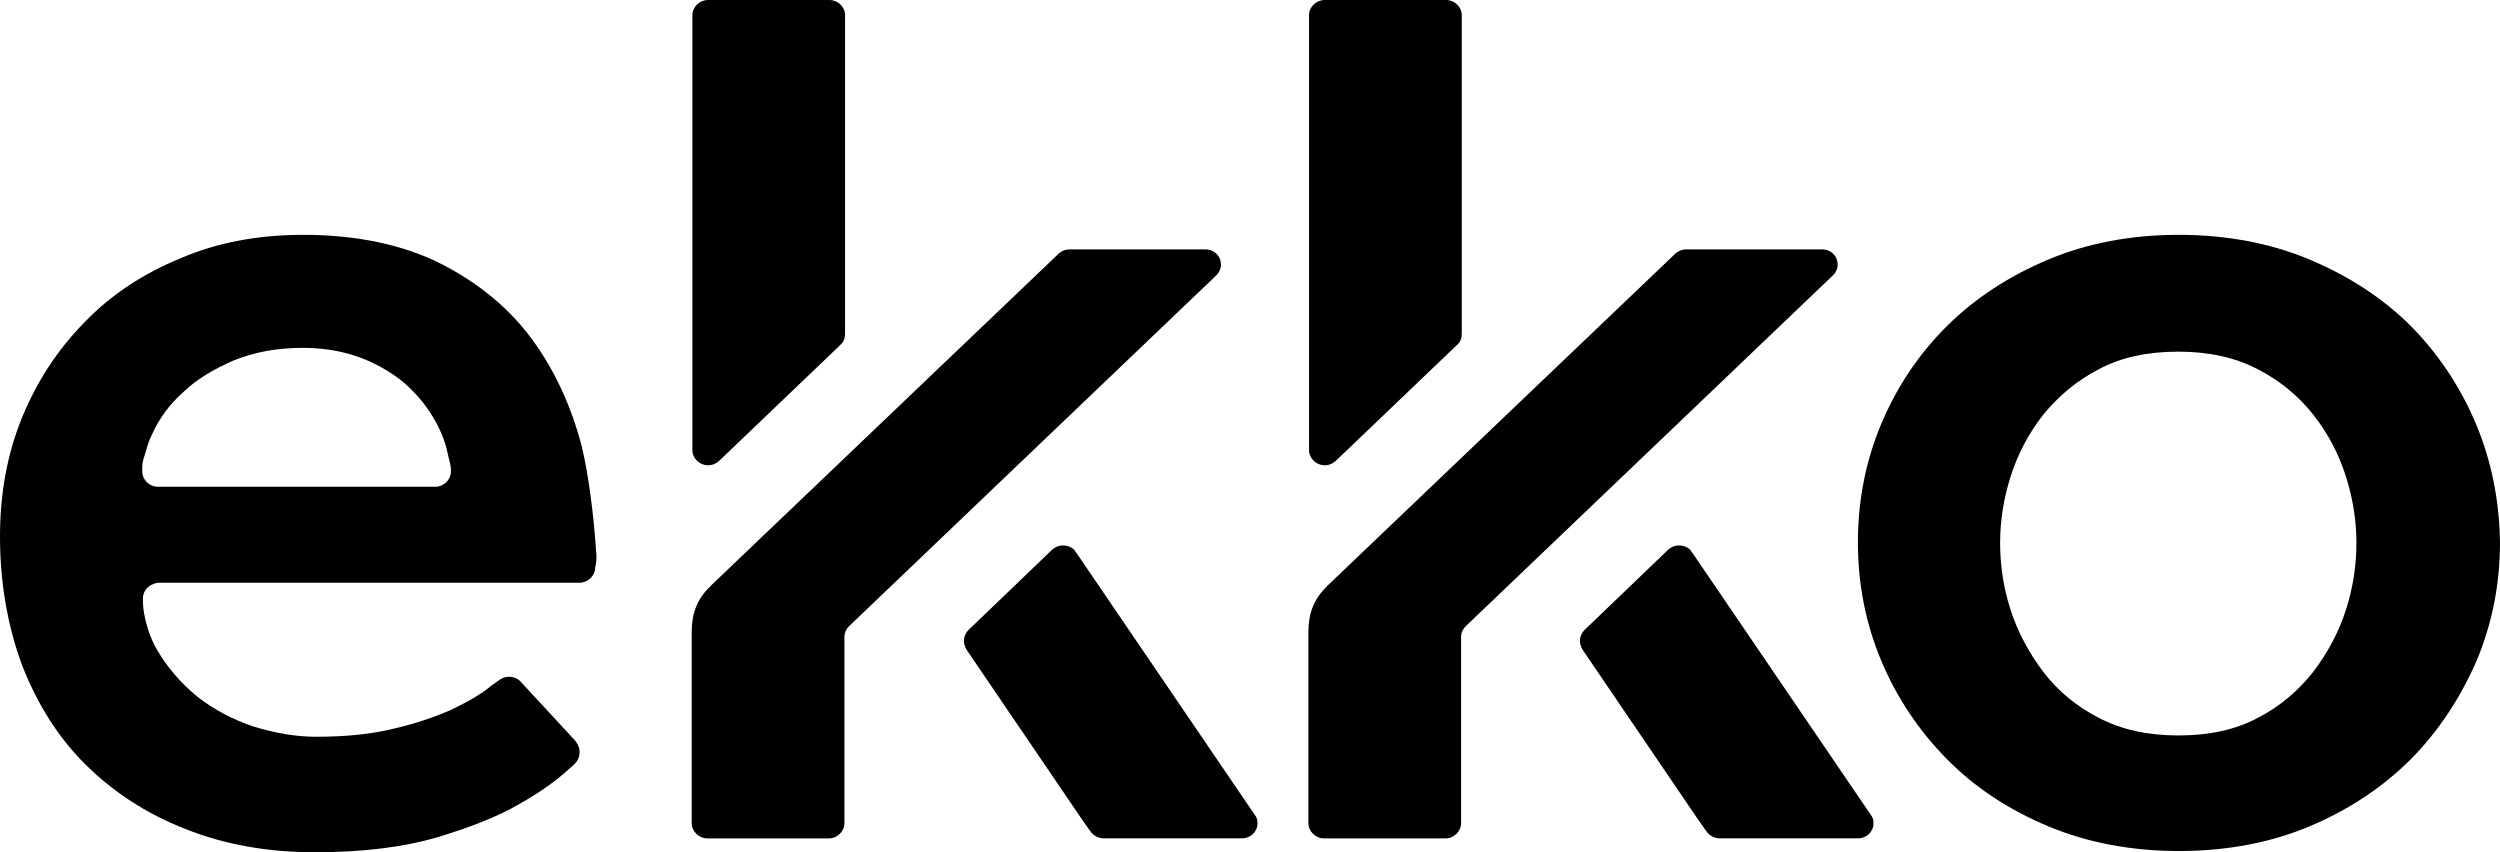
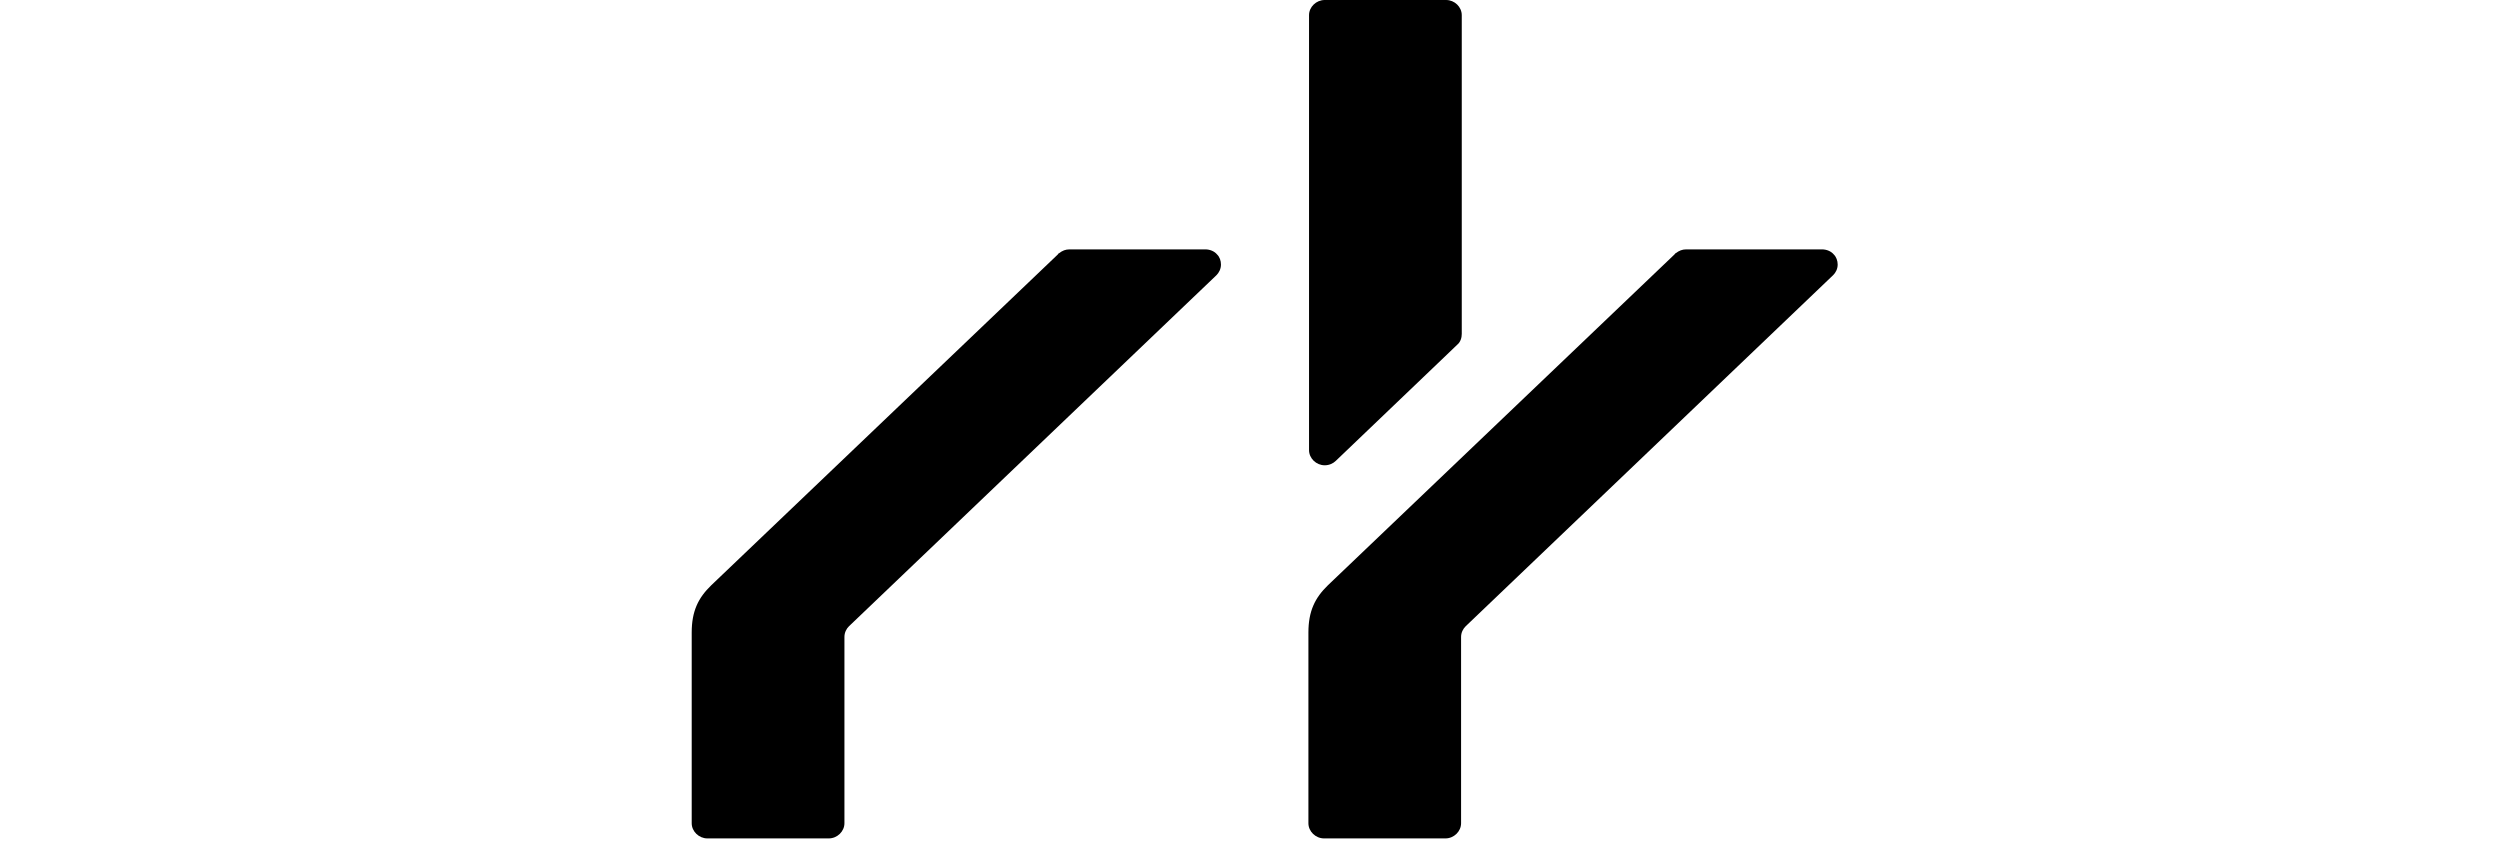
<svg xmlns="http://www.w3.org/2000/svg" width="44" height="15" viewBox="0 0 44 15" fill="none">
-   <path d="M10.498 9.789C10.498 9.733 10.486 9.678 10.486 9.622C10.452 9.122 10.36 8.333 10.233 7.833C10.05 7.144 9.762 6.511 9.36 5.967C8.959 5.422 8.419 4.978 7.764 4.644C7.109 4.311 6.282 4.133 5.341 4.133C4.548 4.133 3.825 4.267 3.181 4.544C2.527 4.811 1.952 5.189 1.493 5.667C1.022 6.144 0.655 6.7 0.39 7.344C0.126 7.989 0 8.689 0 9.444C0 10.267 0.138 11.033 0.39 11.711C0.655 12.389 1.022 12.978 1.505 13.456C1.987 13.933 2.573 14.322 3.262 14.589C3.951 14.867 4.72 15 5.547 15C6.374 15 7.086 14.911 7.672 14.744C8.258 14.567 8.752 14.378 9.131 14.156C9.51 13.944 9.797 13.733 10.004 13.544C10.084 13.467 10.187 13.411 10.199 13.267C10.222 13.089 10.05 12.967 10.05 12.956L9.165 12C9.119 11.944 9.039 11.911 8.959 11.911C8.89 11.911 8.832 11.933 8.775 11.978L8.648 12.067C8.465 12.222 8.223 12.356 7.948 12.489C7.672 12.611 7.328 12.733 6.937 12.822C6.547 12.922 6.076 12.967 5.559 12.967C5.203 12.967 4.835 12.9 4.468 12.789C4.1 12.667 3.767 12.489 3.48 12.267C3.193 12.033 2.952 11.756 2.768 11.444C2.665 11.267 2.596 11.078 2.55 10.867C2.527 10.767 2.515 10.656 2.515 10.533C2.515 10.456 2.55 10.378 2.619 10.322C2.665 10.289 2.733 10.256 2.802 10.256H10.199C10.348 10.256 10.475 10.133 10.475 9.989C10.498 9.9 10.498 9.833 10.498 9.789ZM7.936 8.3C7.936 8.444 7.81 8.567 7.661 8.567H2.779C2.63 8.567 2.504 8.444 2.504 8.3C2.504 8.3 2.504 8.278 2.504 8.211C2.504 8.144 2.527 8.067 2.55 8C2.584 7.878 2.619 7.756 2.676 7.644C2.802 7.367 2.986 7.111 3.227 6.9C3.457 6.678 3.756 6.5 4.112 6.344C4.468 6.2 4.87 6.122 5.329 6.122C5.754 6.122 6.133 6.2 6.466 6.344C6.799 6.489 7.075 6.678 7.282 6.9C7.5 7.122 7.661 7.378 7.776 7.644C7.821 7.756 7.856 7.867 7.879 7.978C7.89 8.044 7.925 8.144 7.936 8.244C7.936 8.256 7.936 8.3 7.936 8.3Z" fill="black" />
-   <path d="M12.186 7.922C12.186 8.067 12.312 8.189 12.461 8.189C12.542 8.189 12.611 8.156 12.657 8.111L14.621 6.233L14.793 6.067C14.85 6.022 14.873 5.944 14.873 5.878V5.622C14.873 5.367 14.873 1.778 14.873 0.478V0.267C14.873 0.122 14.747 0 14.598 0H12.461C12.312 0 12.186 0.122 12.186 0.267V0.511C12.186 2.033 12.186 7.922 12.186 7.922Z" fill="black" />
  <path d="M21.409 4.844C21.454 4.8 21.489 4.733 21.489 4.656C21.489 4.589 21.466 4.522 21.42 4.478C21.374 4.422 21.294 4.389 21.213 4.389H18.824C18.755 4.389 18.698 4.411 18.641 4.456C18.629 4.456 18.629 4.467 18.618 4.478L12.519 10.3C12.289 10.522 12.174 10.756 12.174 11.133C12.174 11.411 12.174 14.489 12.174 14.489C12.174 14.633 12.301 14.756 12.45 14.756H14.586C14.736 14.756 14.862 14.633 14.862 14.489V11.211C14.862 11.133 14.896 11.067 14.942 11.022L21.409 4.844Z" fill="black" />
-   <path d="M43.575 7.456C43.299 6.8 42.909 6.222 42.426 5.733C41.933 5.244 41.335 4.856 40.646 4.567C39.957 4.278 39.176 4.133 38.349 4.133C37.511 4.133 36.741 4.278 36.052 4.567C35.363 4.856 34.766 5.244 34.272 5.733C33.778 6.222 33.388 6.8 33.112 7.456C32.836 8.111 32.699 8.811 32.699 9.544C32.699 10.278 32.836 10.978 33.112 11.633C33.388 12.289 33.778 12.867 34.272 13.367C34.766 13.867 35.363 14.256 36.052 14.544C36.741 14.833 37.522 14.978 38.349 14.978C39.188 14.978 39.957 14.833 40.646 14.544C41.335 14.256 41.933 13.856 42.426 13.367C42.92 12.867 43.299 12.289 43.587 11.633C43.862 10.978 44 10.278 44 9.544C43.989 8.811 43.851 8.111 43.575 7.456ZM41.289 10.733C41.163 11.122 40.968 11.489 40.715 11.822C40.451 12.156 40.13 12.433 39.739 12.633C39.349 12.844 38.878 12.944 38.338 12.944C37.809 12.944 37.339 12.844 36.937 12.633C36.546 12.433 36.213 12.156 35.96 11.822C35.708 11.489 35.512 11.122 35.386 10.733C35.26 10.345 35.202 9.944 35.202 9.556C35.202 9.178 35.26 8.789 35.386 8.389C35.512 7.989 35.708 7.622 35.96 7.3C36.224 6.978 36.546 6.7 36.937 6.5C37.327 6.289 37.798 6.189 38.338 6.189C38.866 6.189 39.337 6.289 39.739 6.5C40.13 6.7 40.462 6.978 40.715 7.3C40.968 7.622 41.163 7.989 41.289 8.389C41.416 8.789 41.473 9.178 41.473 9.556C41.473 9.944 41.416 10.333 41.289 10.733Z" fill="black" />
-   <path d="M18.939 9.722C18.928 9.711 18.916 9.7 18.916 9.689C18.87 9.633 18.79 9.6 18.709 9.6C18.641 9.6 18.583 9.622 18.526 9.667L18.514 9.678L17.044 11.089C16.998 11.133 16.964 11.211 16.964 11.278C16.964 11.333 16.987 11.389 17.01 11.433L19.043 14.422L19.192 14.633C19.238 14.7 19.33 14.755 19.422 14.755H21.856C21.937 14.755 22.006 14.722 22.052 14.678C22.098 14.633 22.132 14.567 22.132 14.489C22.132 14.433 22.121 14.389 22.086 14.344L18.939 9.722Z" fill="black" />
  <path d="M23.039 7.922C23.039 8.067 23.166 8.189 23.315 8.189C23.395 8.189 23.464 8.156 23.51 8.111L25.474 6.233L25.647 6.067C25.704 6.022 25.727 5.944 25.727 5.878V5.622C25.727 5.367 25.727 1.778 25.727 0.478V0.267C25.727 0.122 25.601 0 25.451 0H23.315C23.166 0 23.039 0.122 23.039 0.267V0.511C23.039 2.033 23.039 7.922 23.039 7.922Z" fill="black" />
  <path d="M32.262 4.844C32.308 4.8 32.343 4.733 32.343 4.656C32.343 4.589 32.319 4.522 32.274 4.478C32.228 4.422 32.147 4.389 32.067 4.389H29.678C29.609 4.389 29.552 4.411 29.494 4.456C29.483 4.456 29.483 4.467 29.471 4.478L23.372 10.3C23.143 10.522 23.028 10.756 23.028 11.133C23.028 11.411 23.028 14.489 23.028 14.489C23.028 14.633 23.154 14.756 23.304 14.756H25.44C25.589 14.756 25.715 14.633 25.715 14.489V11.211C25.715 11.133 25.75 11.067 25.796 11.022L32.262 4.844Z" fill="black" />
-   <path d="M29.781 9.722C29.77 9.711 29.758 9.7 29.758 9.689C29.712 9.633 29.632 9.6 29.552 9.6C29.483 9.6 29.425 9.622 29.368 9.667L29.356 9.678L27.886 11.089C27.84 11.133 27.806 11.211 27.806 11.278C27.806 11.333 27.829 11.389 27.852 11.433L29.885 14.422L30.034 14.633C30.08 14.7 30.172 14.755 30.264 14.755H32.699C32.779 14.755 32.848 14.722 32.894 14.678C32.94 14.633 32.974 14.567 32.974 14.489C32.974 14.433 32.963 14.389 32.928 14.344L29.781 9.722Z" fill="black" />
</svg>